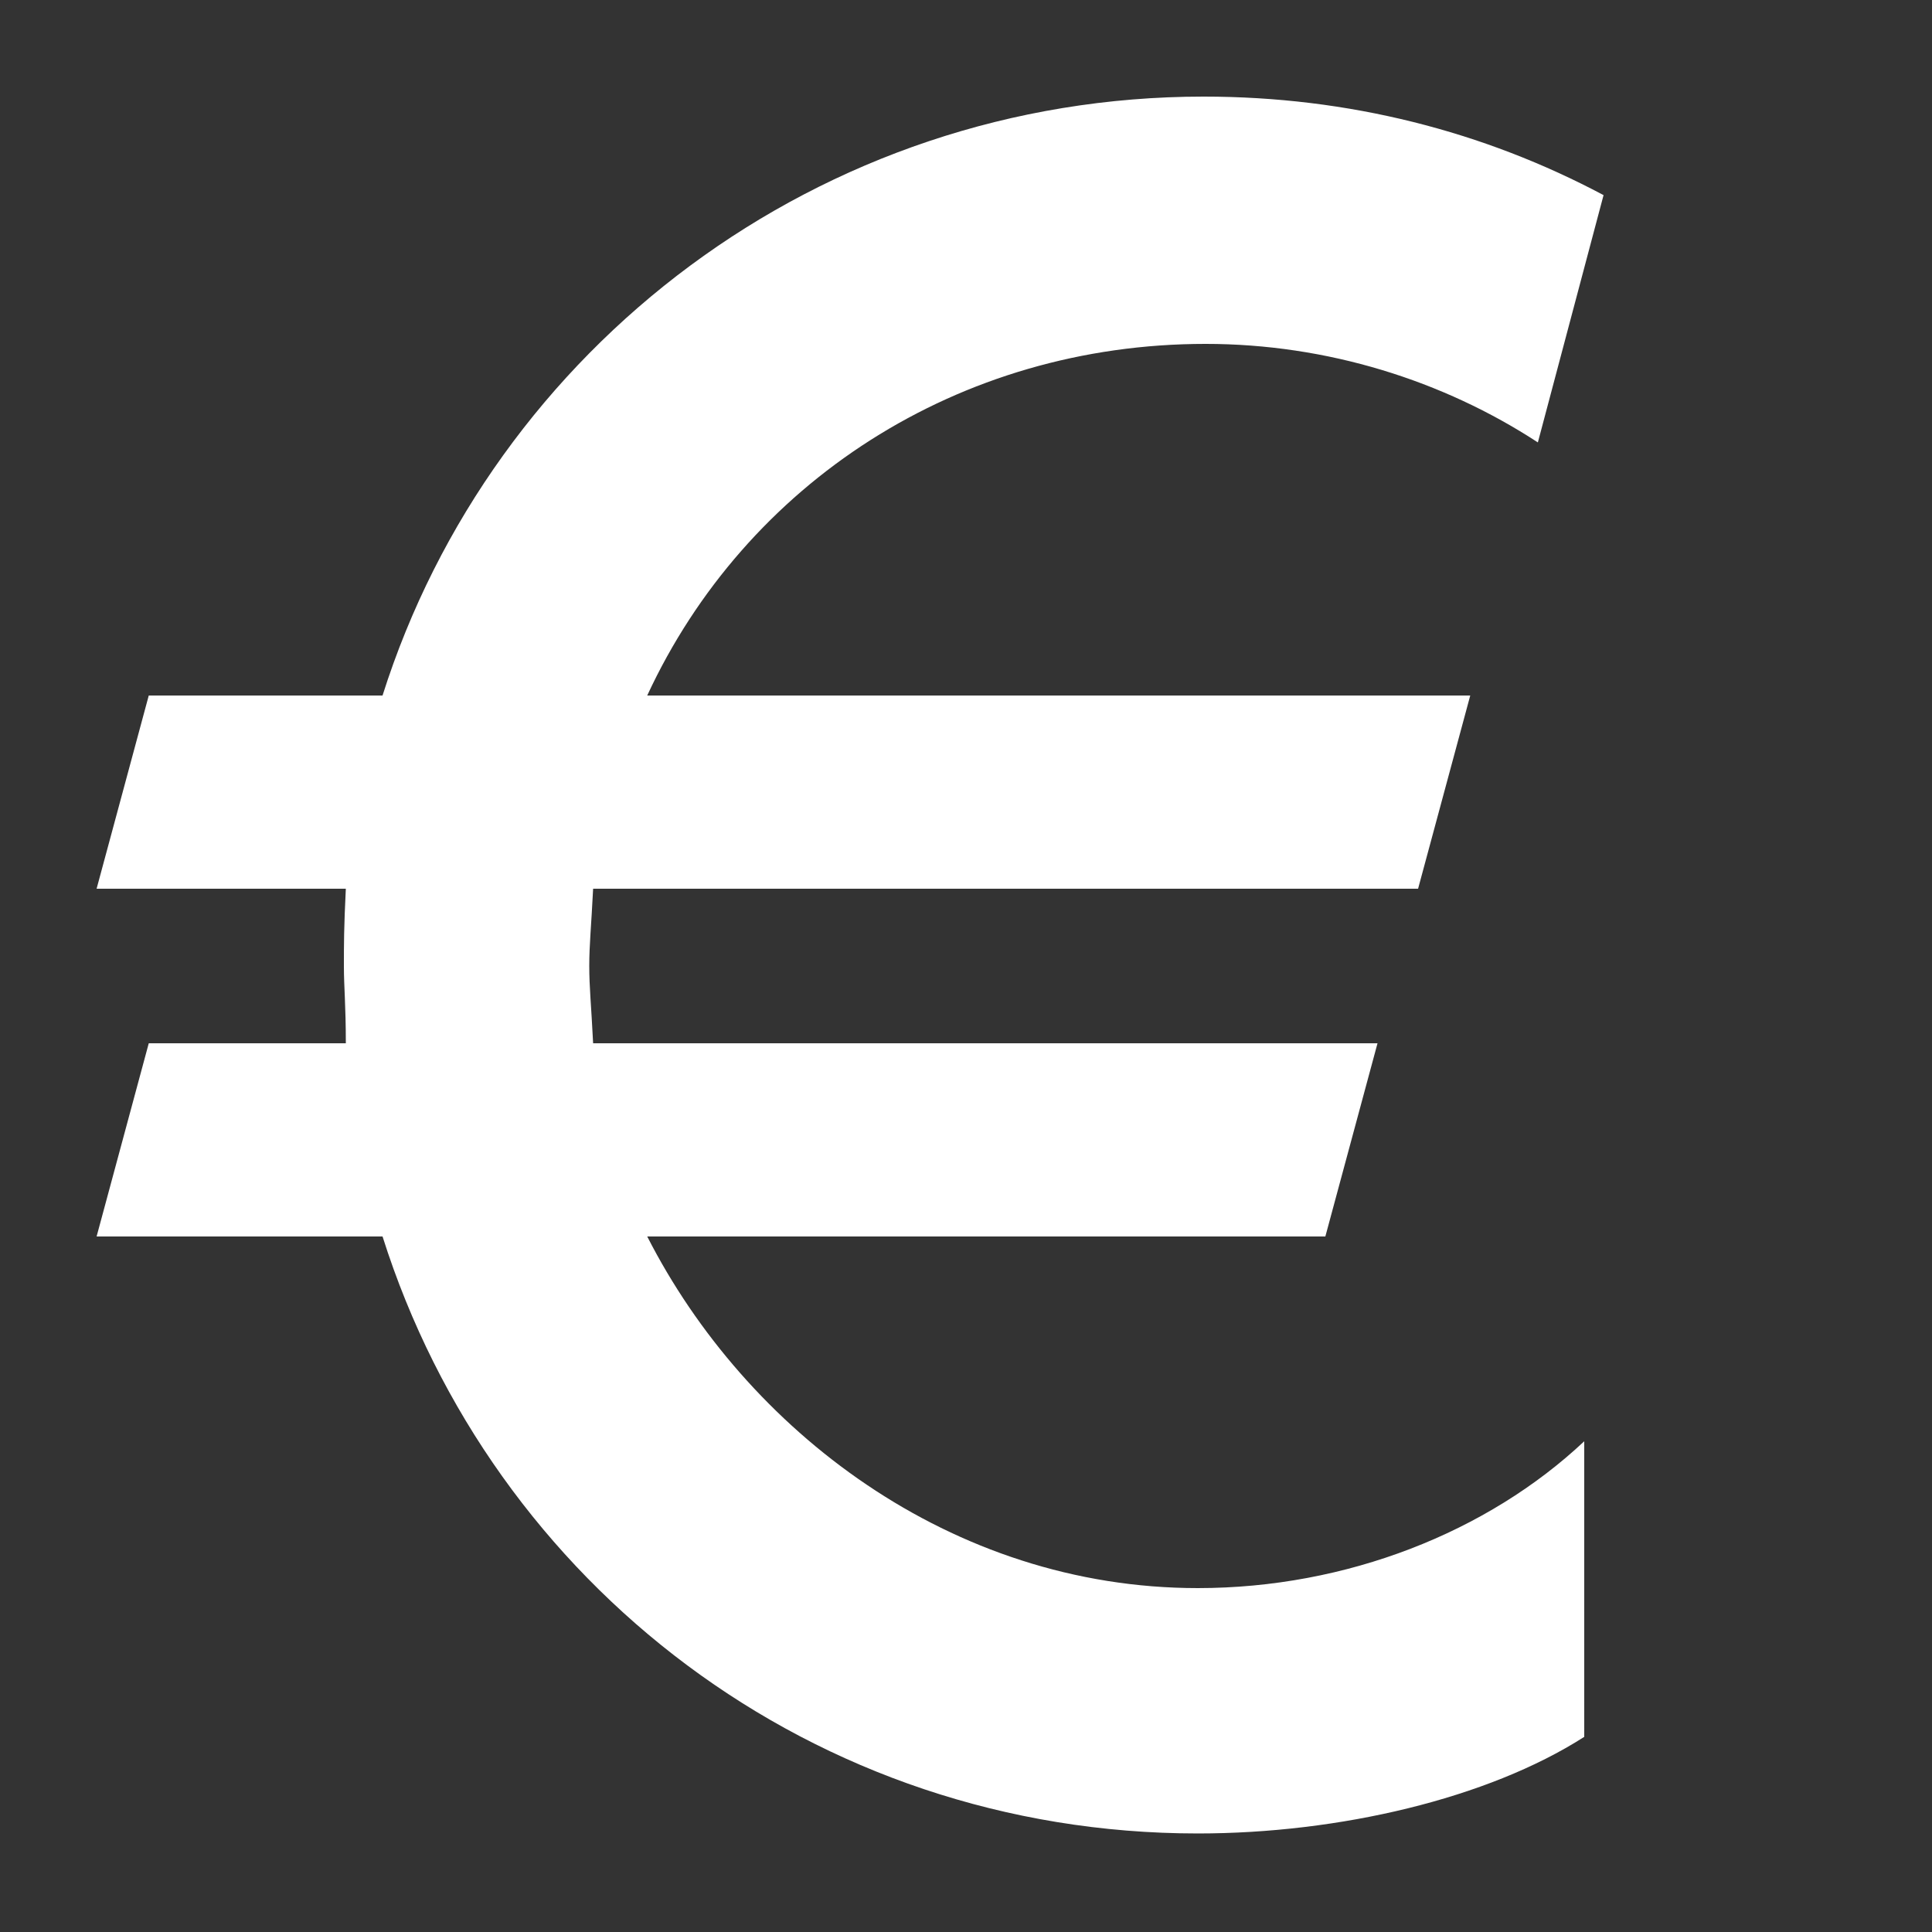
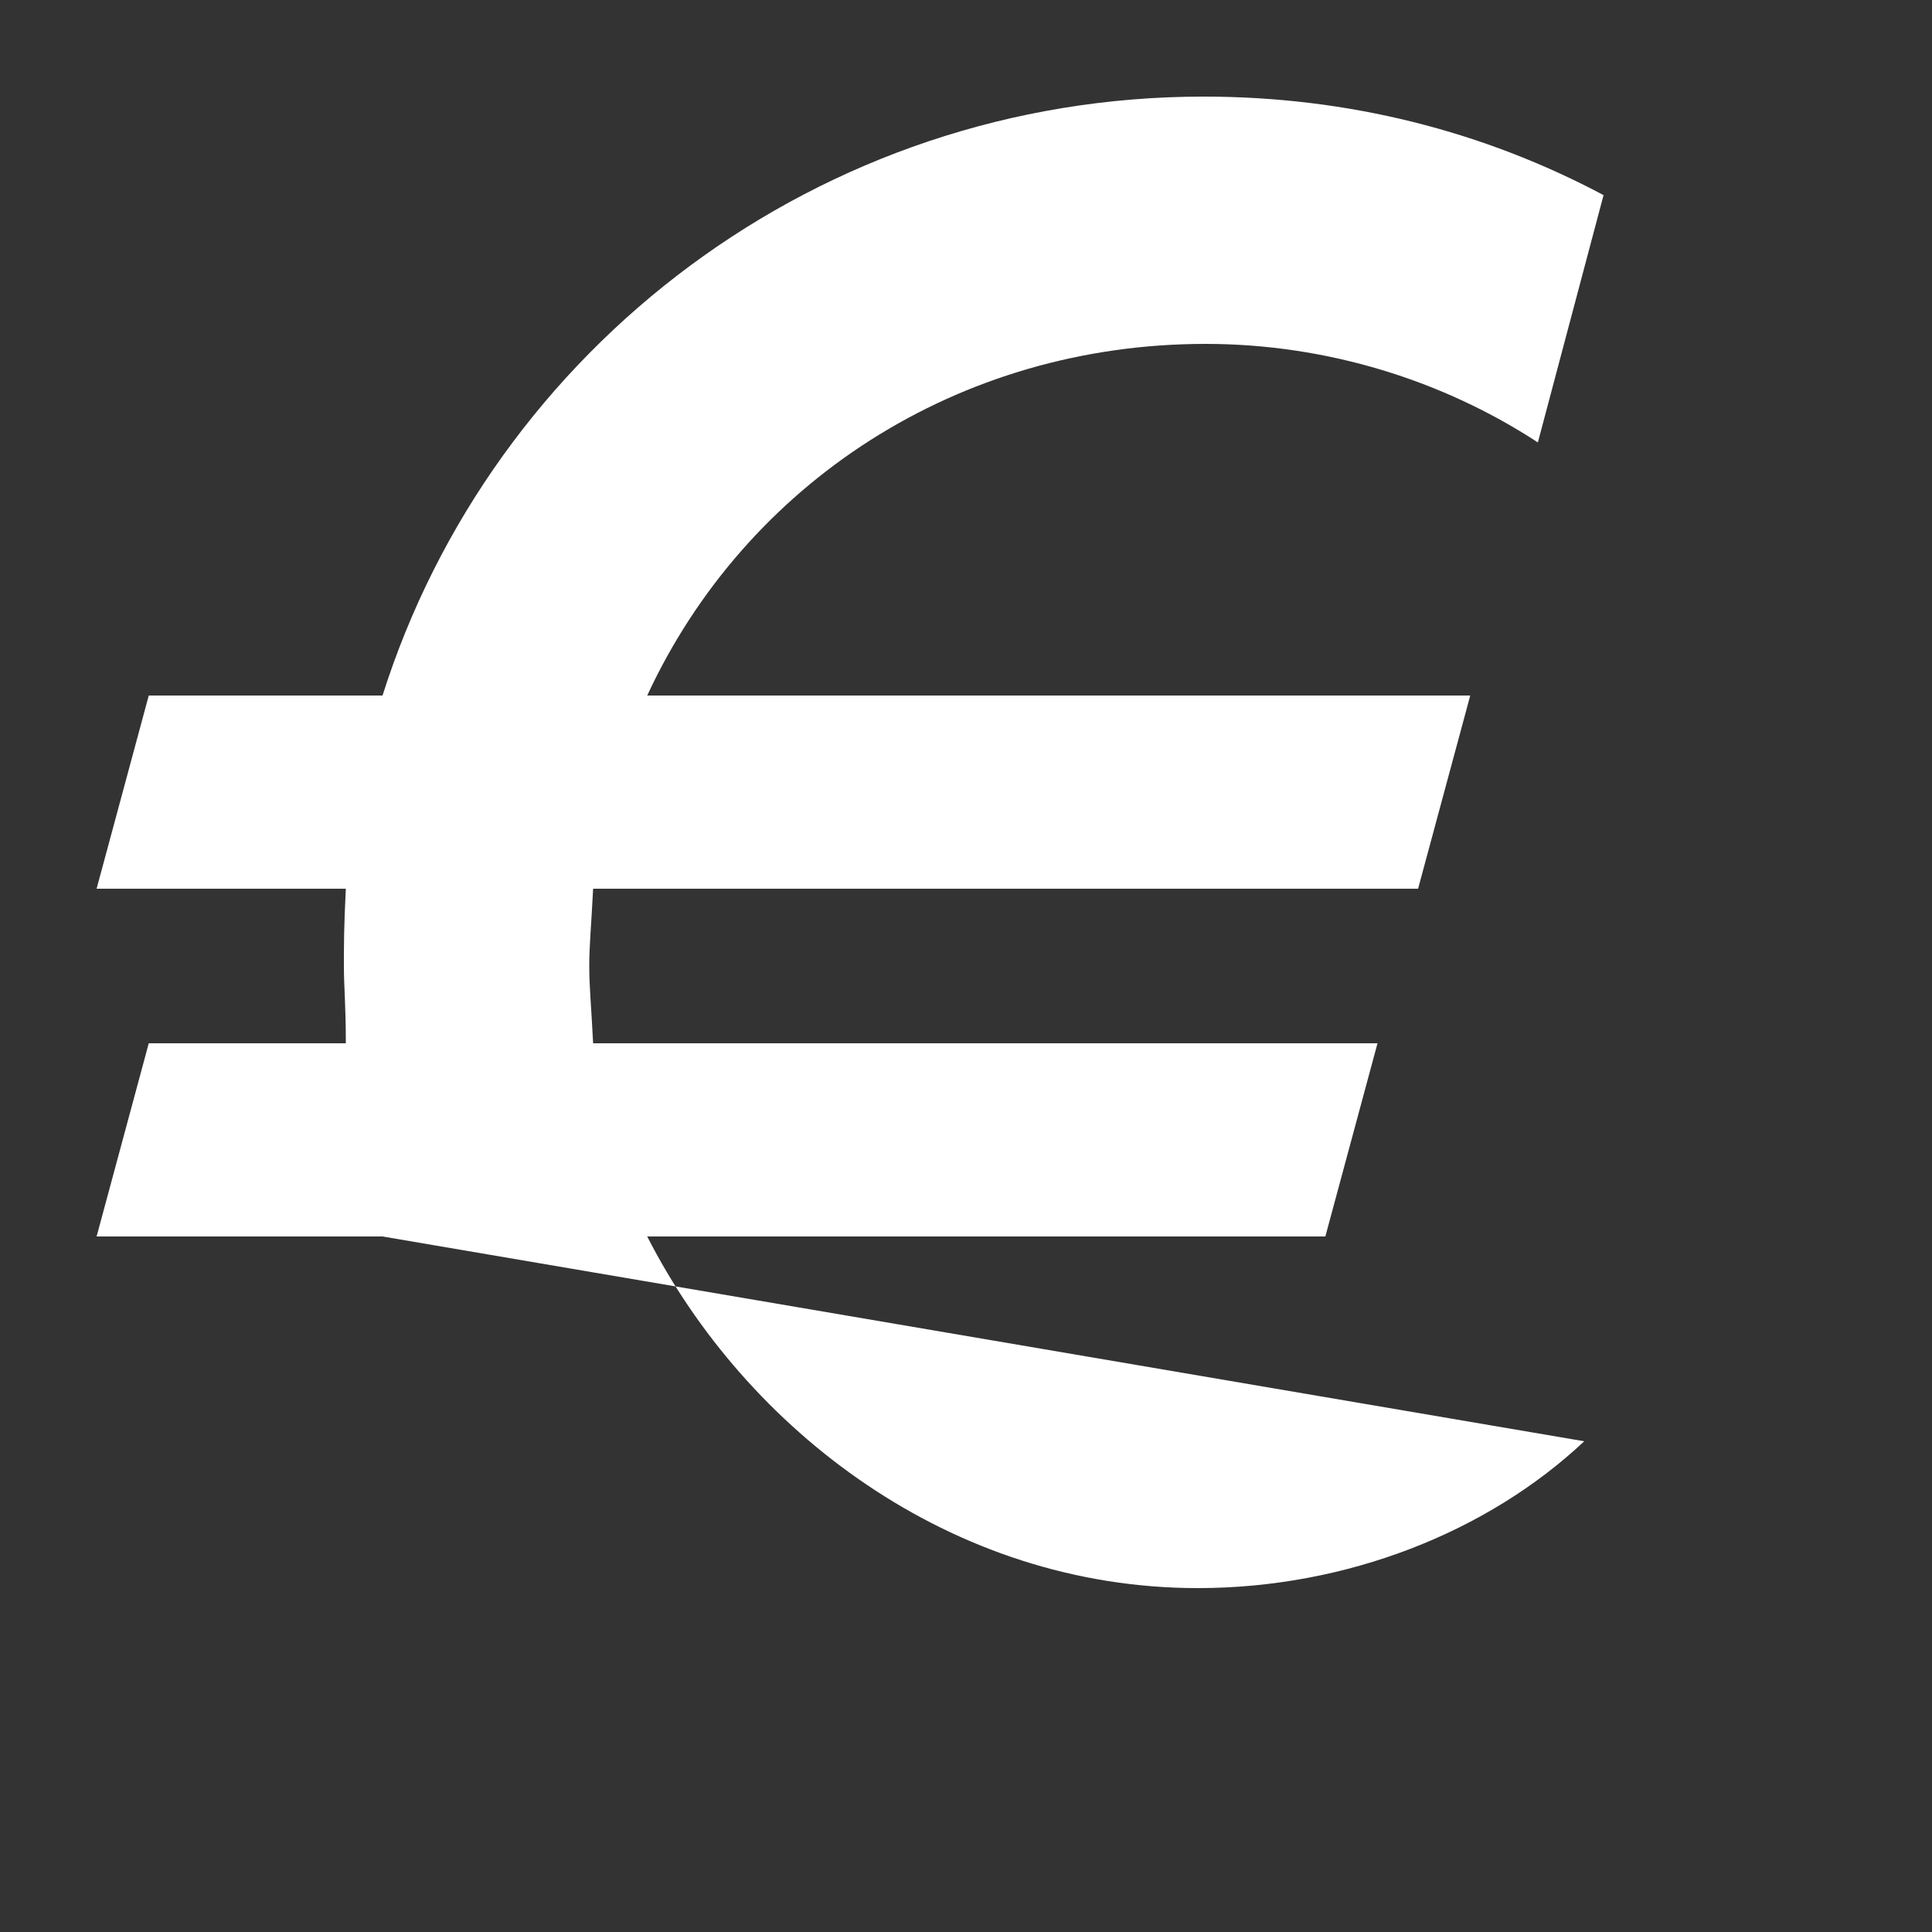
<svg xmlns="http://www.w3.org/2000/svg" width="1200pt" height="1200pt" version="1.1" viewBox="0 0 1200 1200">
  <rect x="0" y="0" width="1200" height="1200" fill="#333333" stroke="none" />
-   <path d="m984 895.2c-60 56.398-147.6 91.199-240 91.199-153.6 0-280.8-98.398-342-218.4h421.2l32.398-120h-487.2c-1.199-24-2.398-34.801-2.398-48s1.199-24 2.398-48h512.4l32.398-120h-511.2c61.199-132 193.2-218.4 346.8-218.4 75.602 0 147.6 22.801 206.4 61.199l40.801-153.6c-74.398-39.598-158.4-61.199-248.4-61.199-238.8 0-441.6 156-510 372h-145.2l-32.398 120h154.8c-1.199 24-1.199 34.801-1.199 48s1.199 24 1.199 48h-122.4l-32.398 120h177.6c68.398 216 267.6 370.8 506.4 370.8 87.602 0 180-21.602 240-60z" fill="#fff" />
+   <path d="m984 895.2c-60 56.398-147.6 91.199-240 91.199-153.6 0-280.8-98.398-342-218.4h421.2l32.398-120h-487.2c-1.199-24-2.398-34.801-2.398-48s1.199-24 2.398-48h512.4l32.398-120h-511.2c61.199-132 193.2-218.4 346.8-218.4 75.602 0 147.6 22.801 206.4 61.199l40.801-153.6c-74.398-39.598-158.4-61.199-248.4-61.199-238.8 0-441.6 156-510 372h-145.2l-32.398 120h154.8c-1.199 24-1.199 34.801-1.199 48s1.199 24 1.199 48h-122.4l-32.398 120h177.6z" fill="#fff" />
</svg>